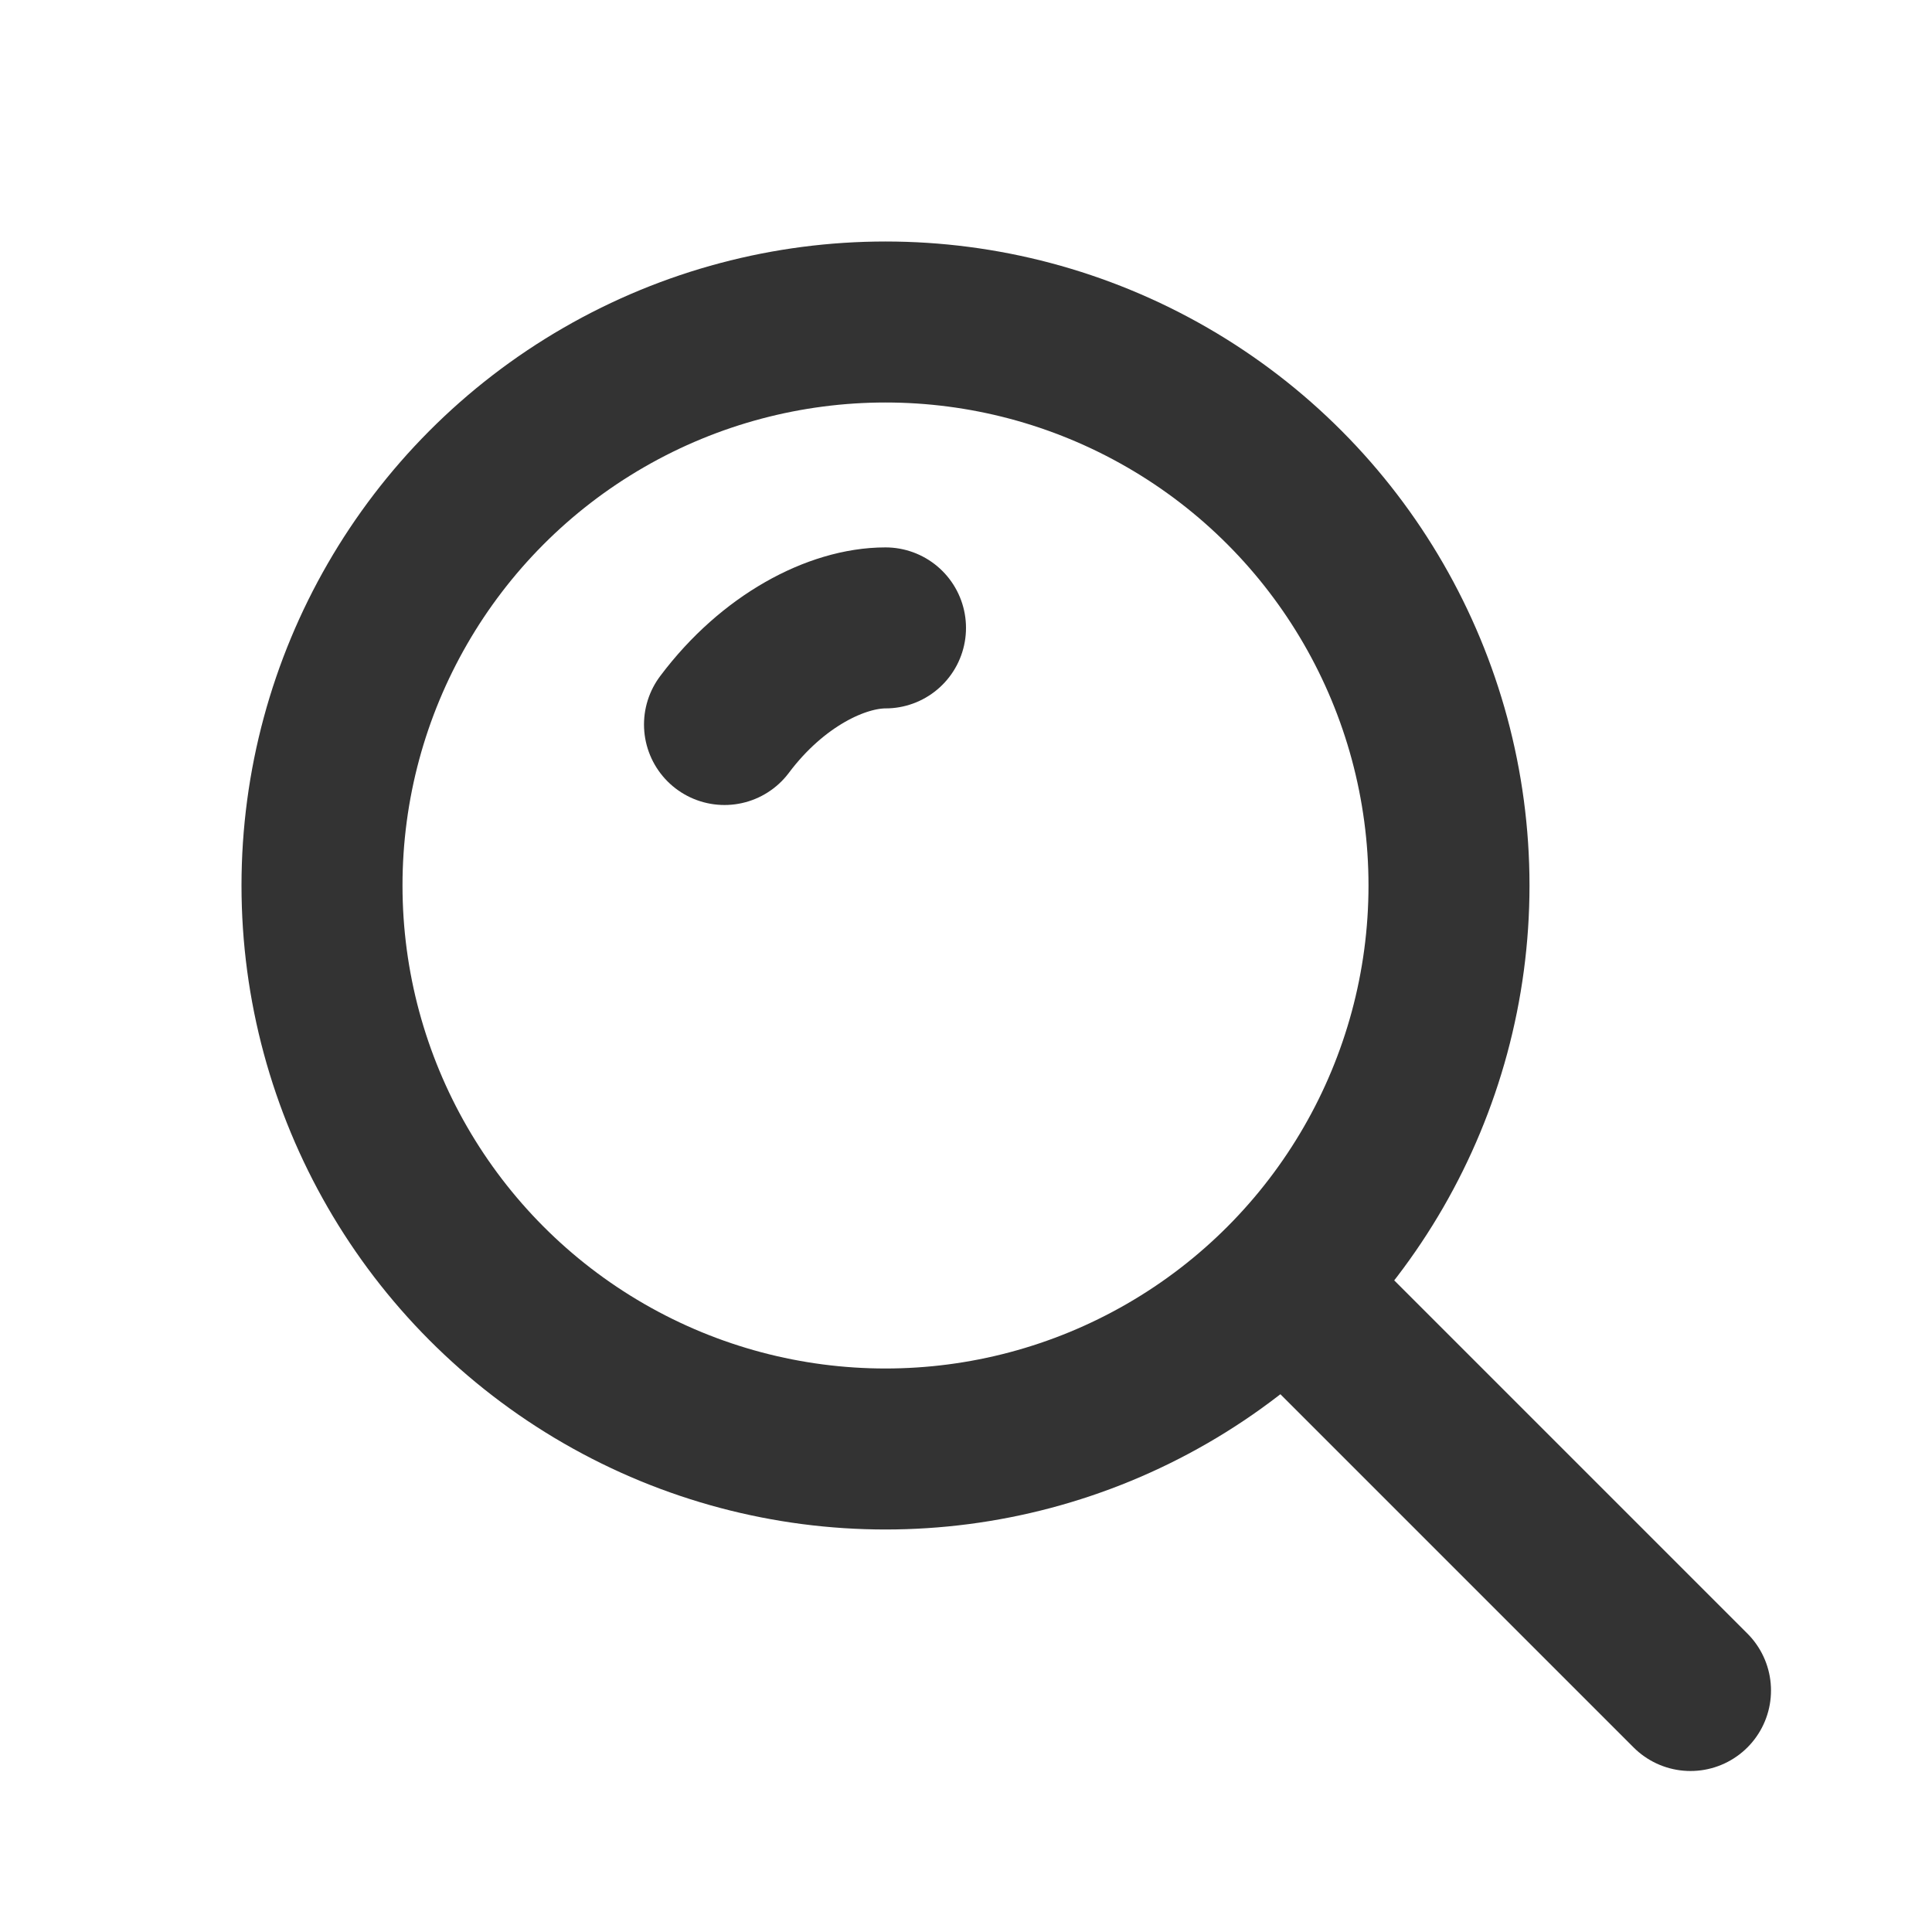
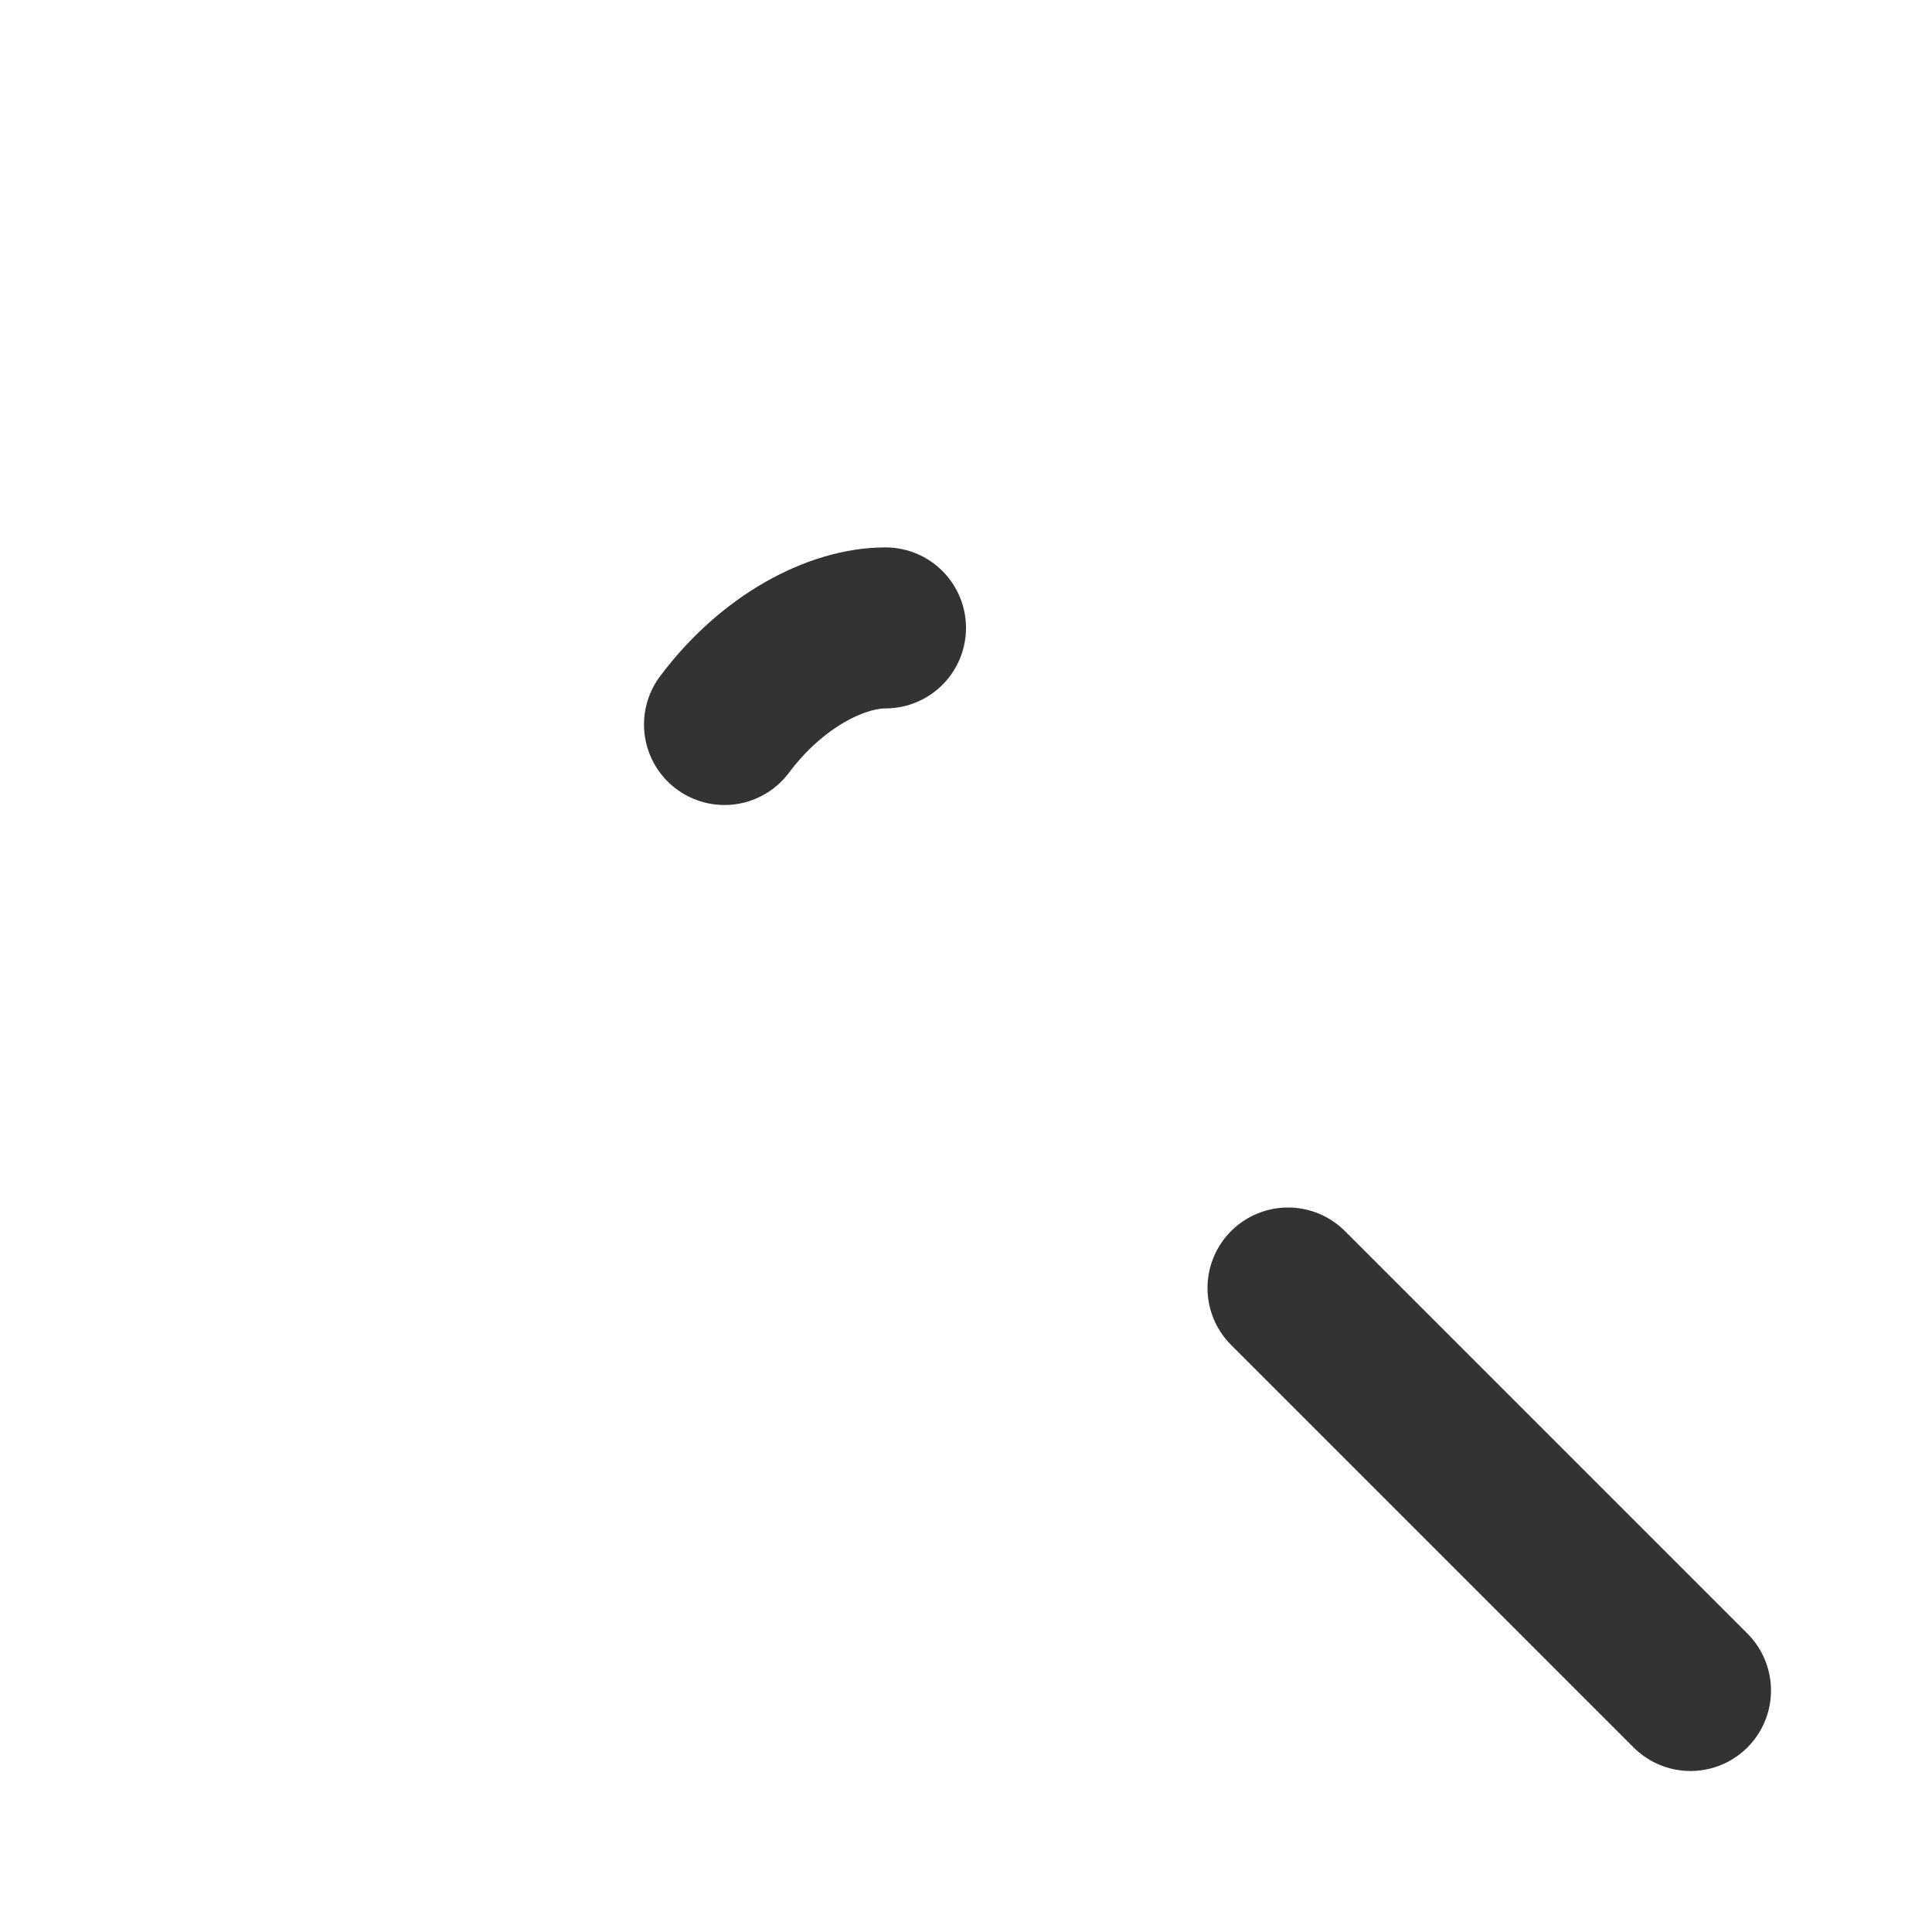
<svg xmlns="http://www.w3.org/2000/svg" width="34" height="34" viewBox="0 0 24 24" fill="none" stroke="#333" stroke-width="2" stroke-linecap="round" stroke-linejoin="round">
-   <circle cx="11" cy="11" r="7" />
  <line x1="16" y1="16" x2="21" y2="21" />
  <path d="M9 9c.6-.8 1.4-1.2 2-1.2" />
</svg>